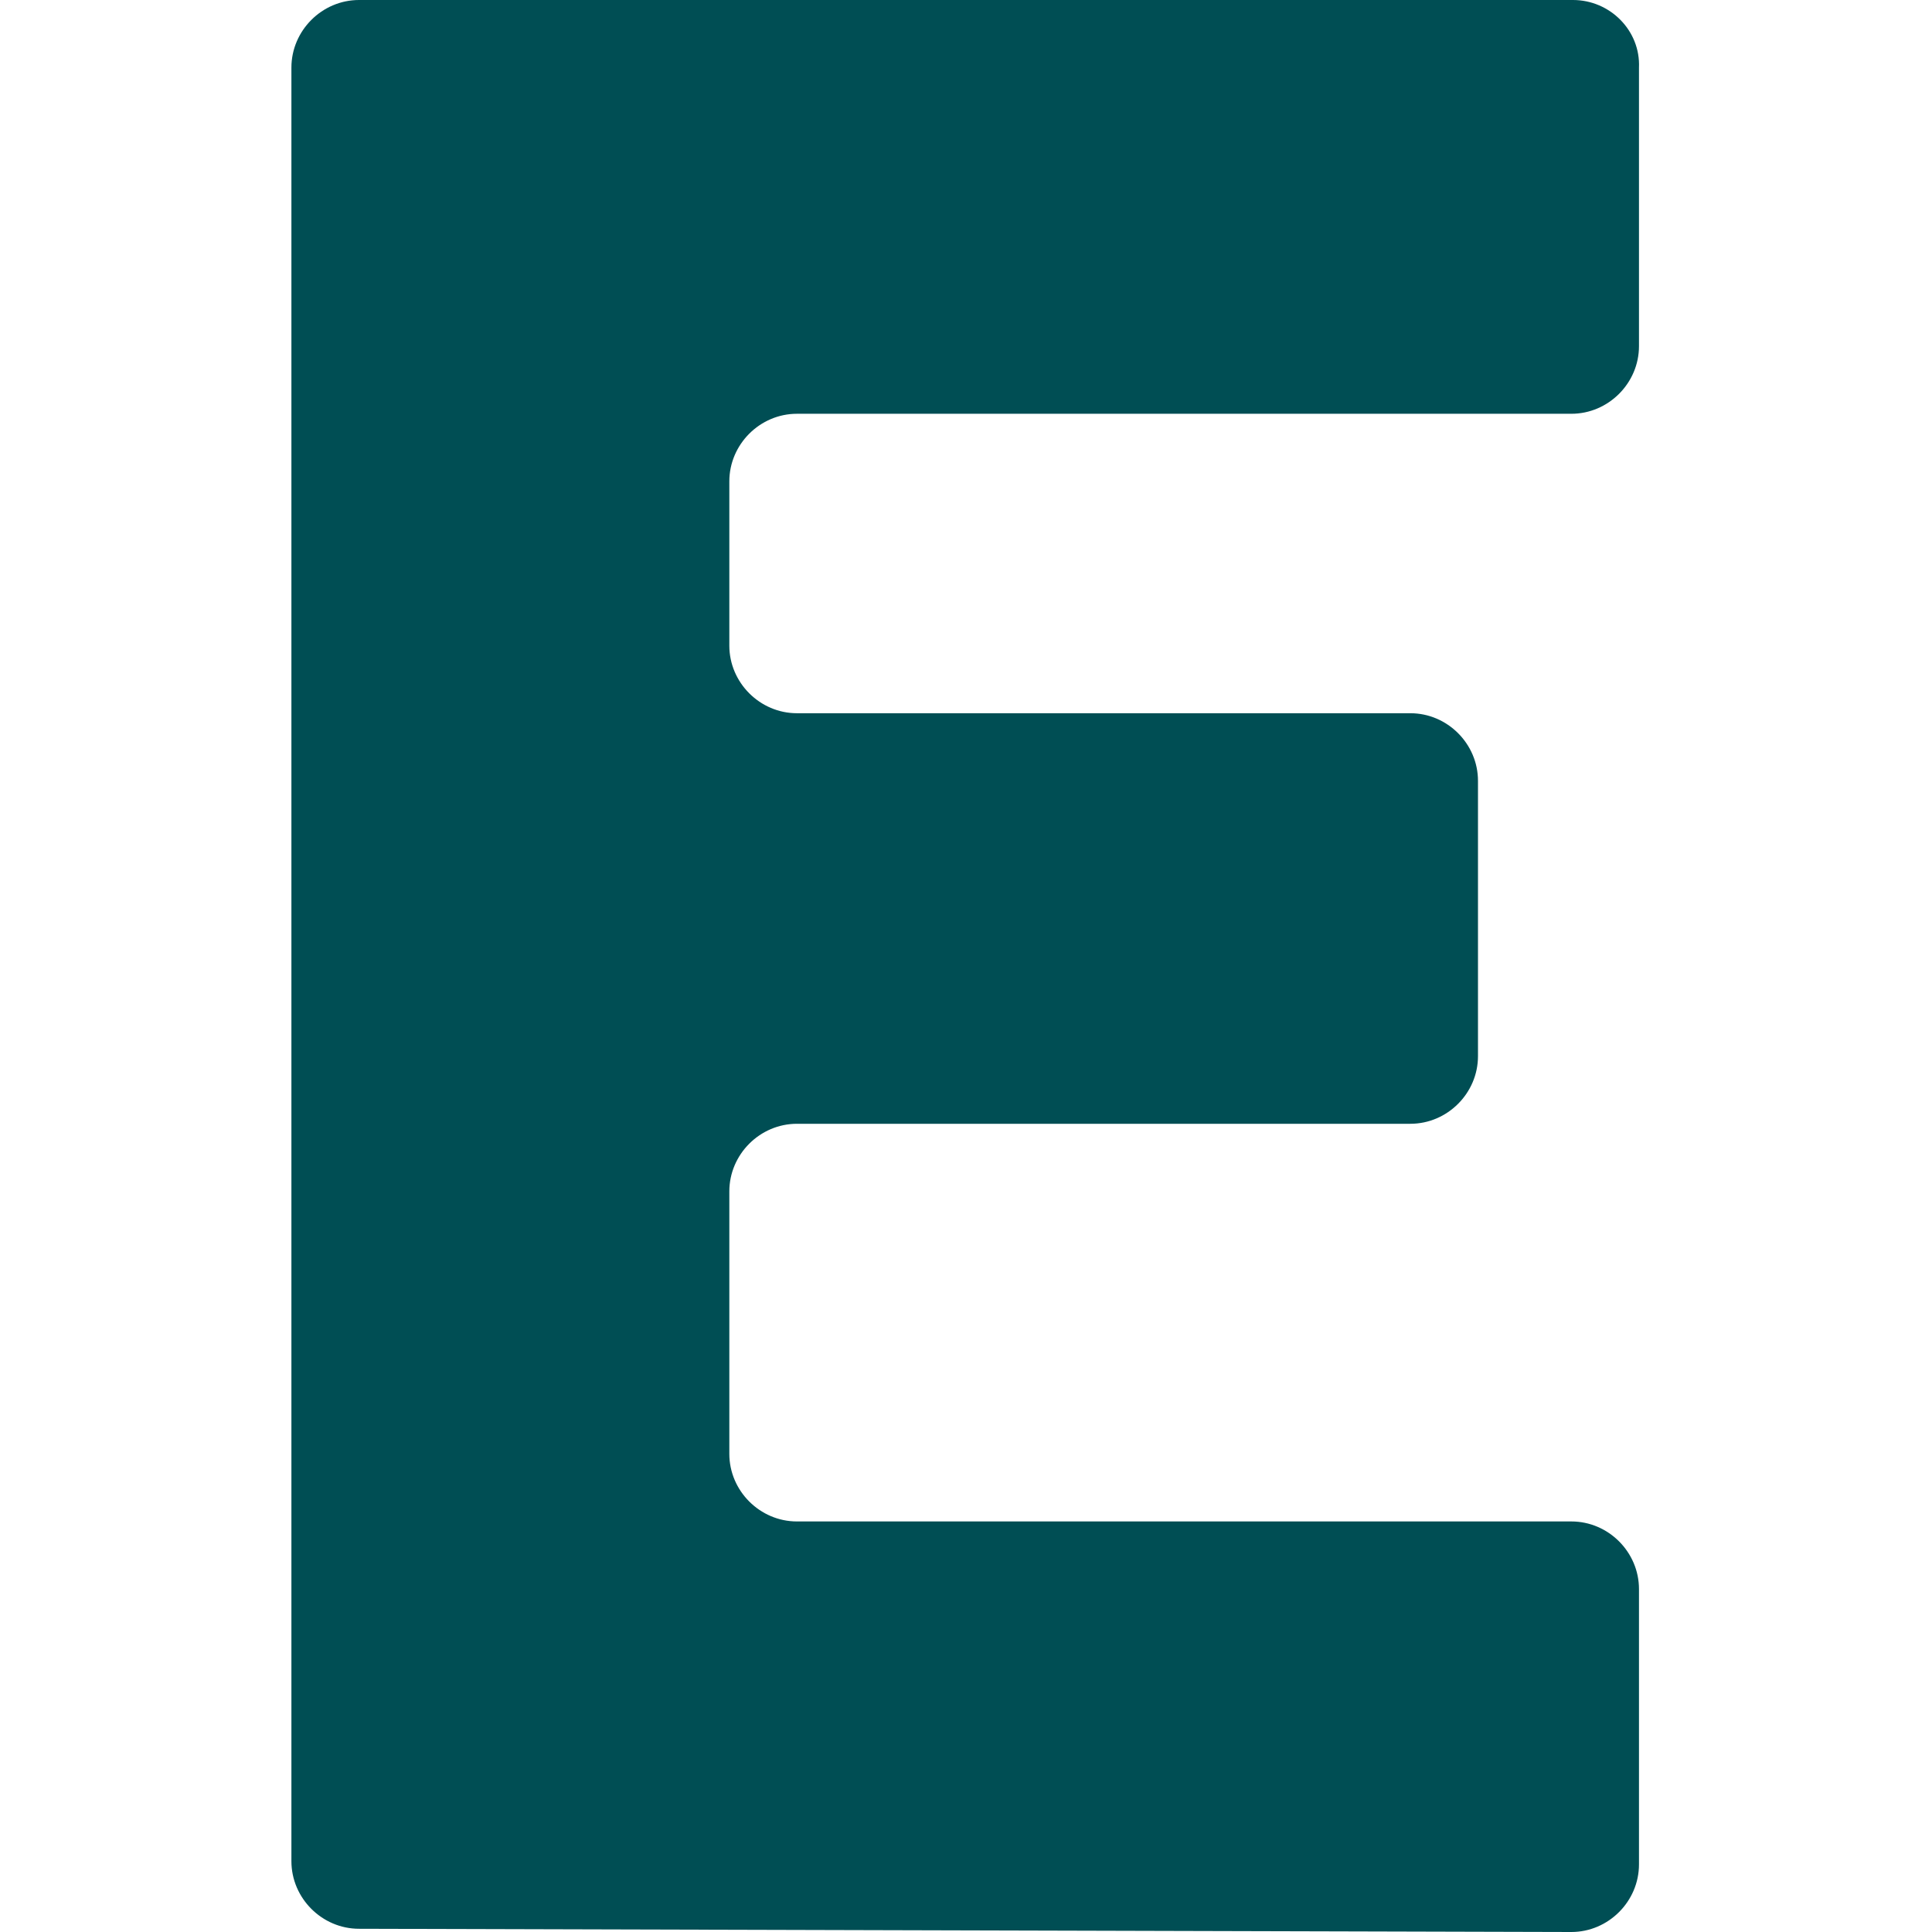
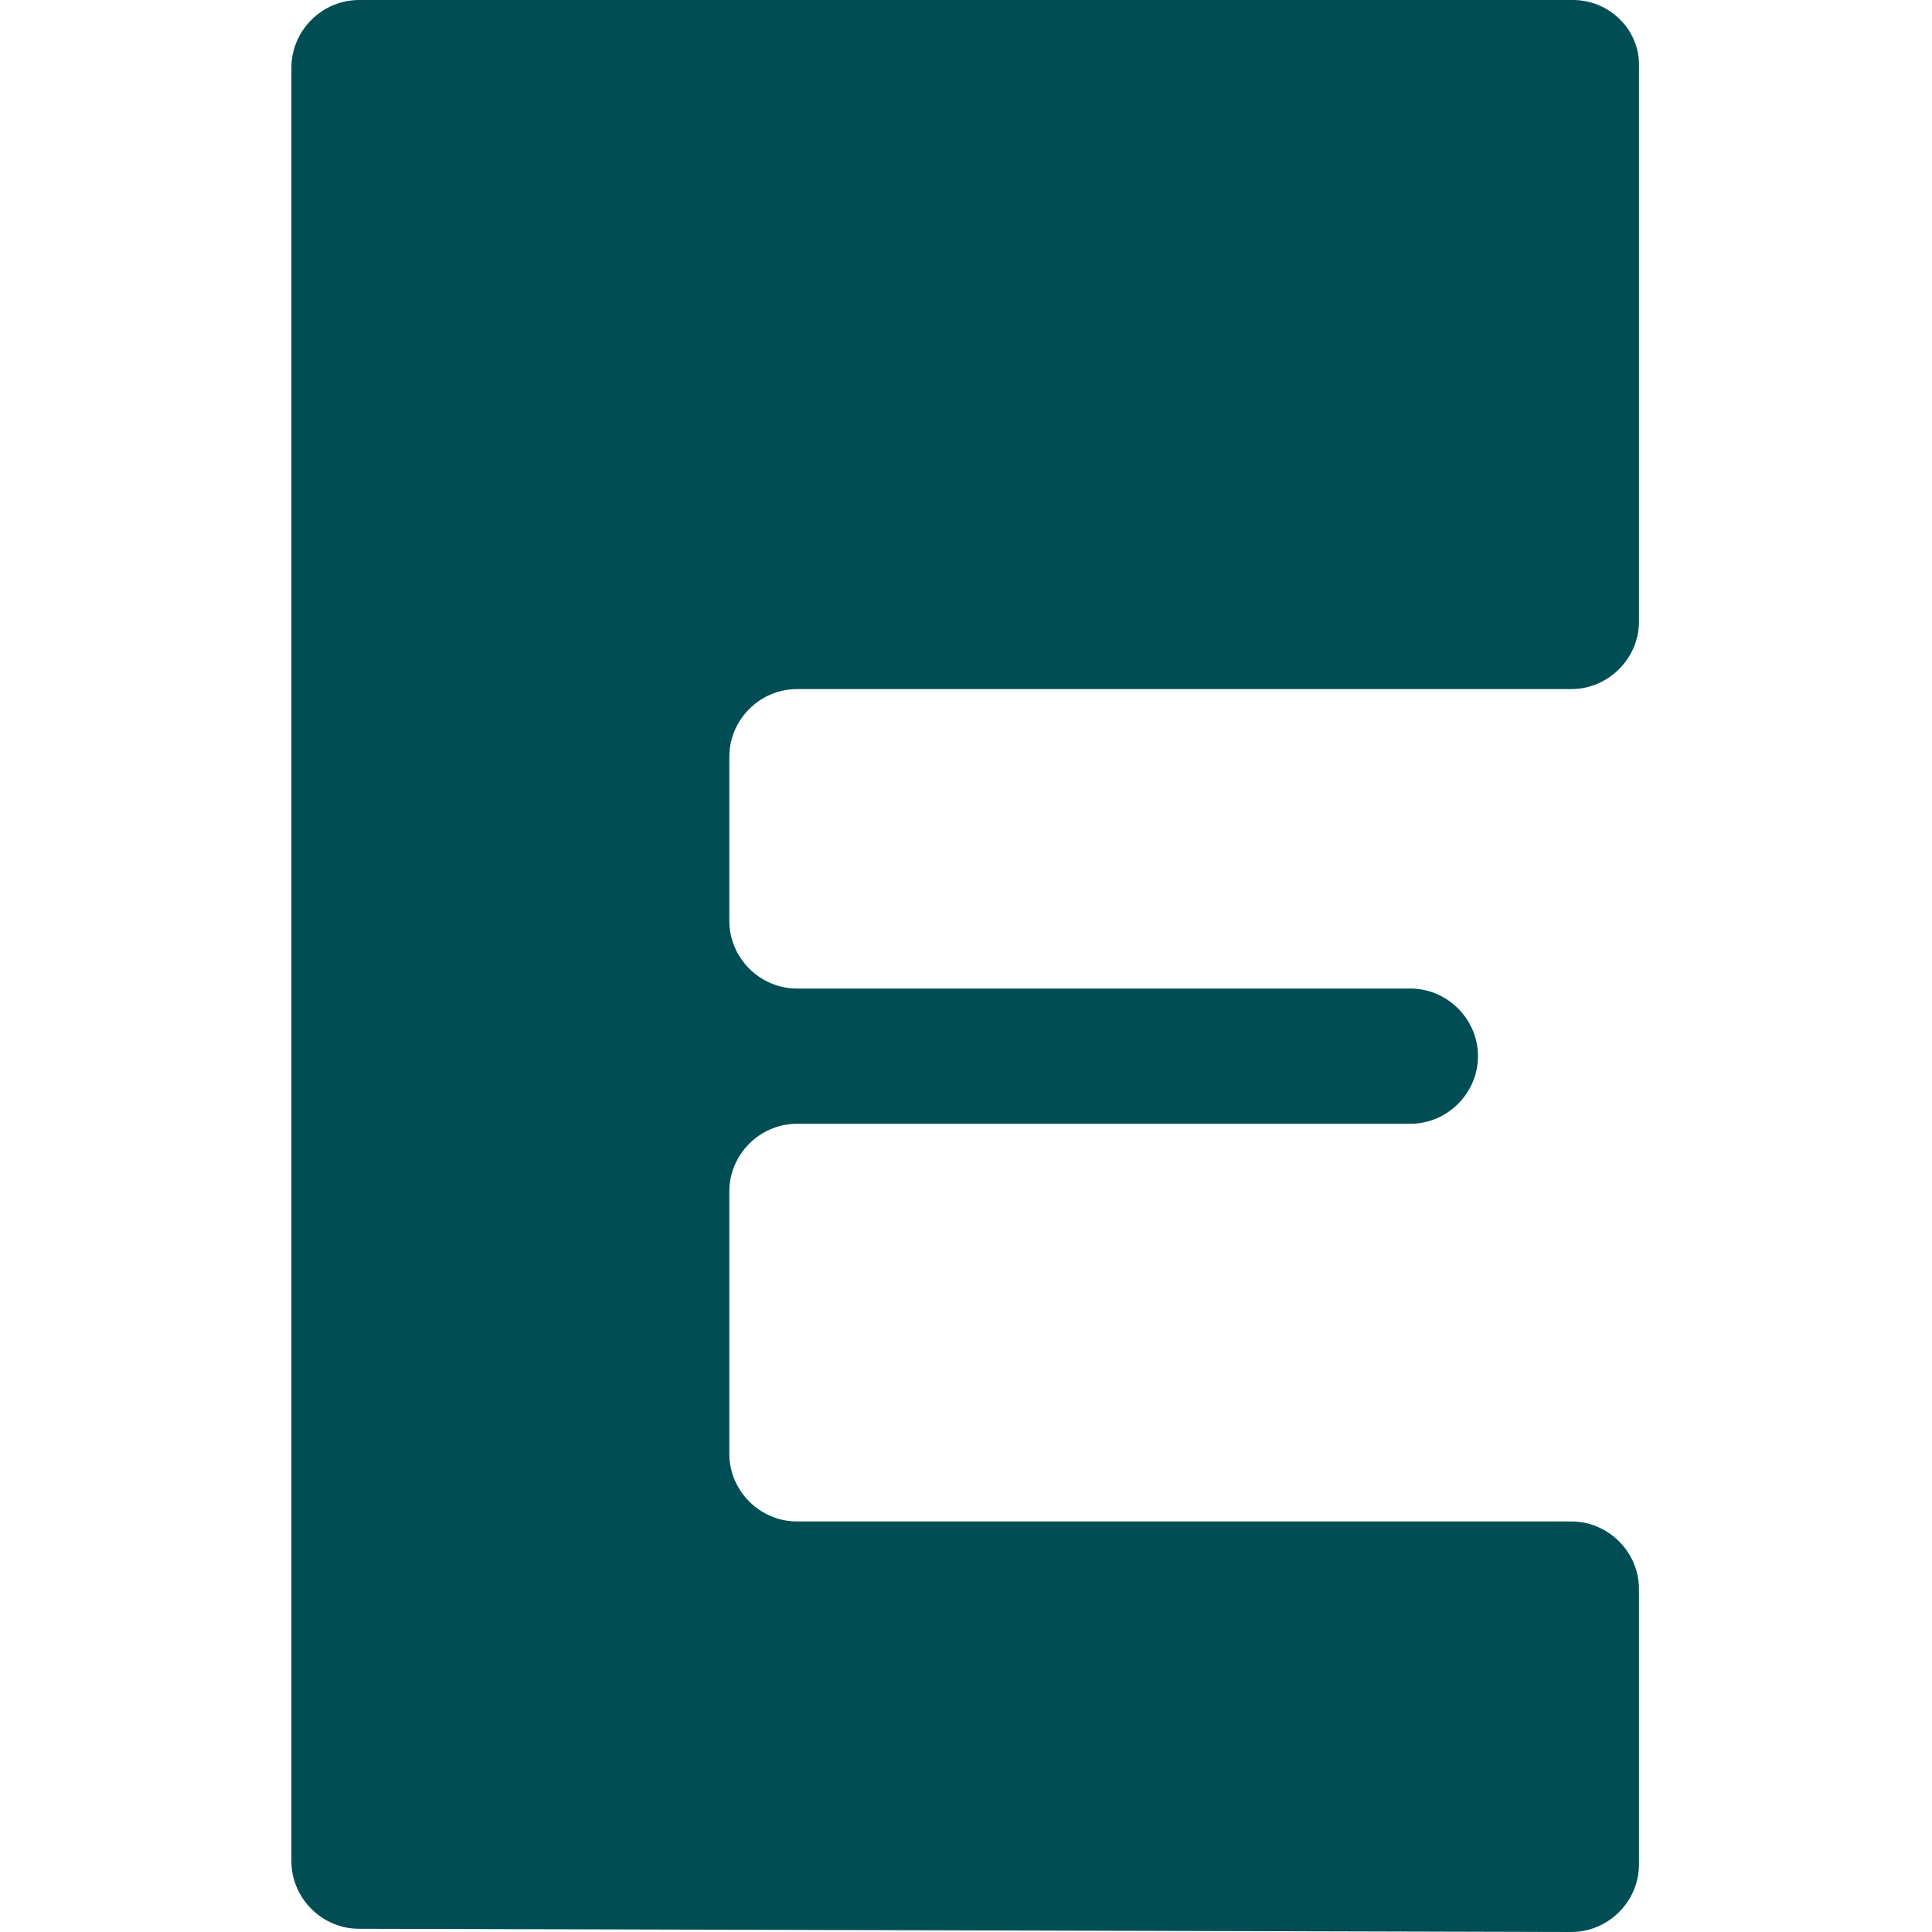
<svg xmlns="http://www.w3.org/2000/svg" version="1.1" viewBox="0 0 120 120">
  <defs>
    <style> .cls-1 { fill: #004e54; } </style>
  </defs>
  <g>
    <g id="Layer_1">
-       <path class="cls-1" d="M22.3,119.8l75.3.2c2.3,0,4.2-1.9,4.2-4.2v-17.1c0-2.3-1.9-4.2-4.2-4.2h-48.1c-2.3,0-4.2-1.9-4.2-4.2v-16.3c0-2.3,1.9-4.2,4.2-4.2h38.1c2.3,0,4.2-1.9,4.2-4.2v-17.1c0-2.3-1.9-4.2-4.2-4.2h-38.1c-2.3,0-4.2-1.9-4.2-4.2v-10.2c0-2.3,1.9-4.2,4.2-4.2h48.1c2.3,0,4.2-1.9,4.2-4.2V4.2C101.9,1.9,100,0,97.7,0H22.3C20,0,18.1,1.9,18.1,4.2v111.4c0,2.3,1.9,4.2,4.2,4.2Z" />
+       <path class="cls-1" d="M22.3,119.8l75.3.2c2.3,0,4.2-1.9,4.2-4.2v-17.1c0-2.3-1.9-4.2-4.2-4.2h-48.1c-2.3,0-4.2-1.9-4.2-4.2v-16.3c0-2.3,1.9-4.2,4.2-4.2h38.1c2.3,0,4.2-1.9,4.2-4.2c0-2.3-1.9-4.2-4.2-4.2h-38.1c-2.3,0-4.2-1.9-4.2-4.2v-10.2c0-2.3,1.9-4.2,4.2-4.2h48.1c2.3,0,4.2-1.9,4.2-4.2V4.2C101.9,1.9,100,0,97.7,0H22.3C20,0,18.1,1.9,18.1,4.2v111.4c0,2.3,1.9,4.2,4.2,4.2Z" />
    </g>
  </g>
</svg>